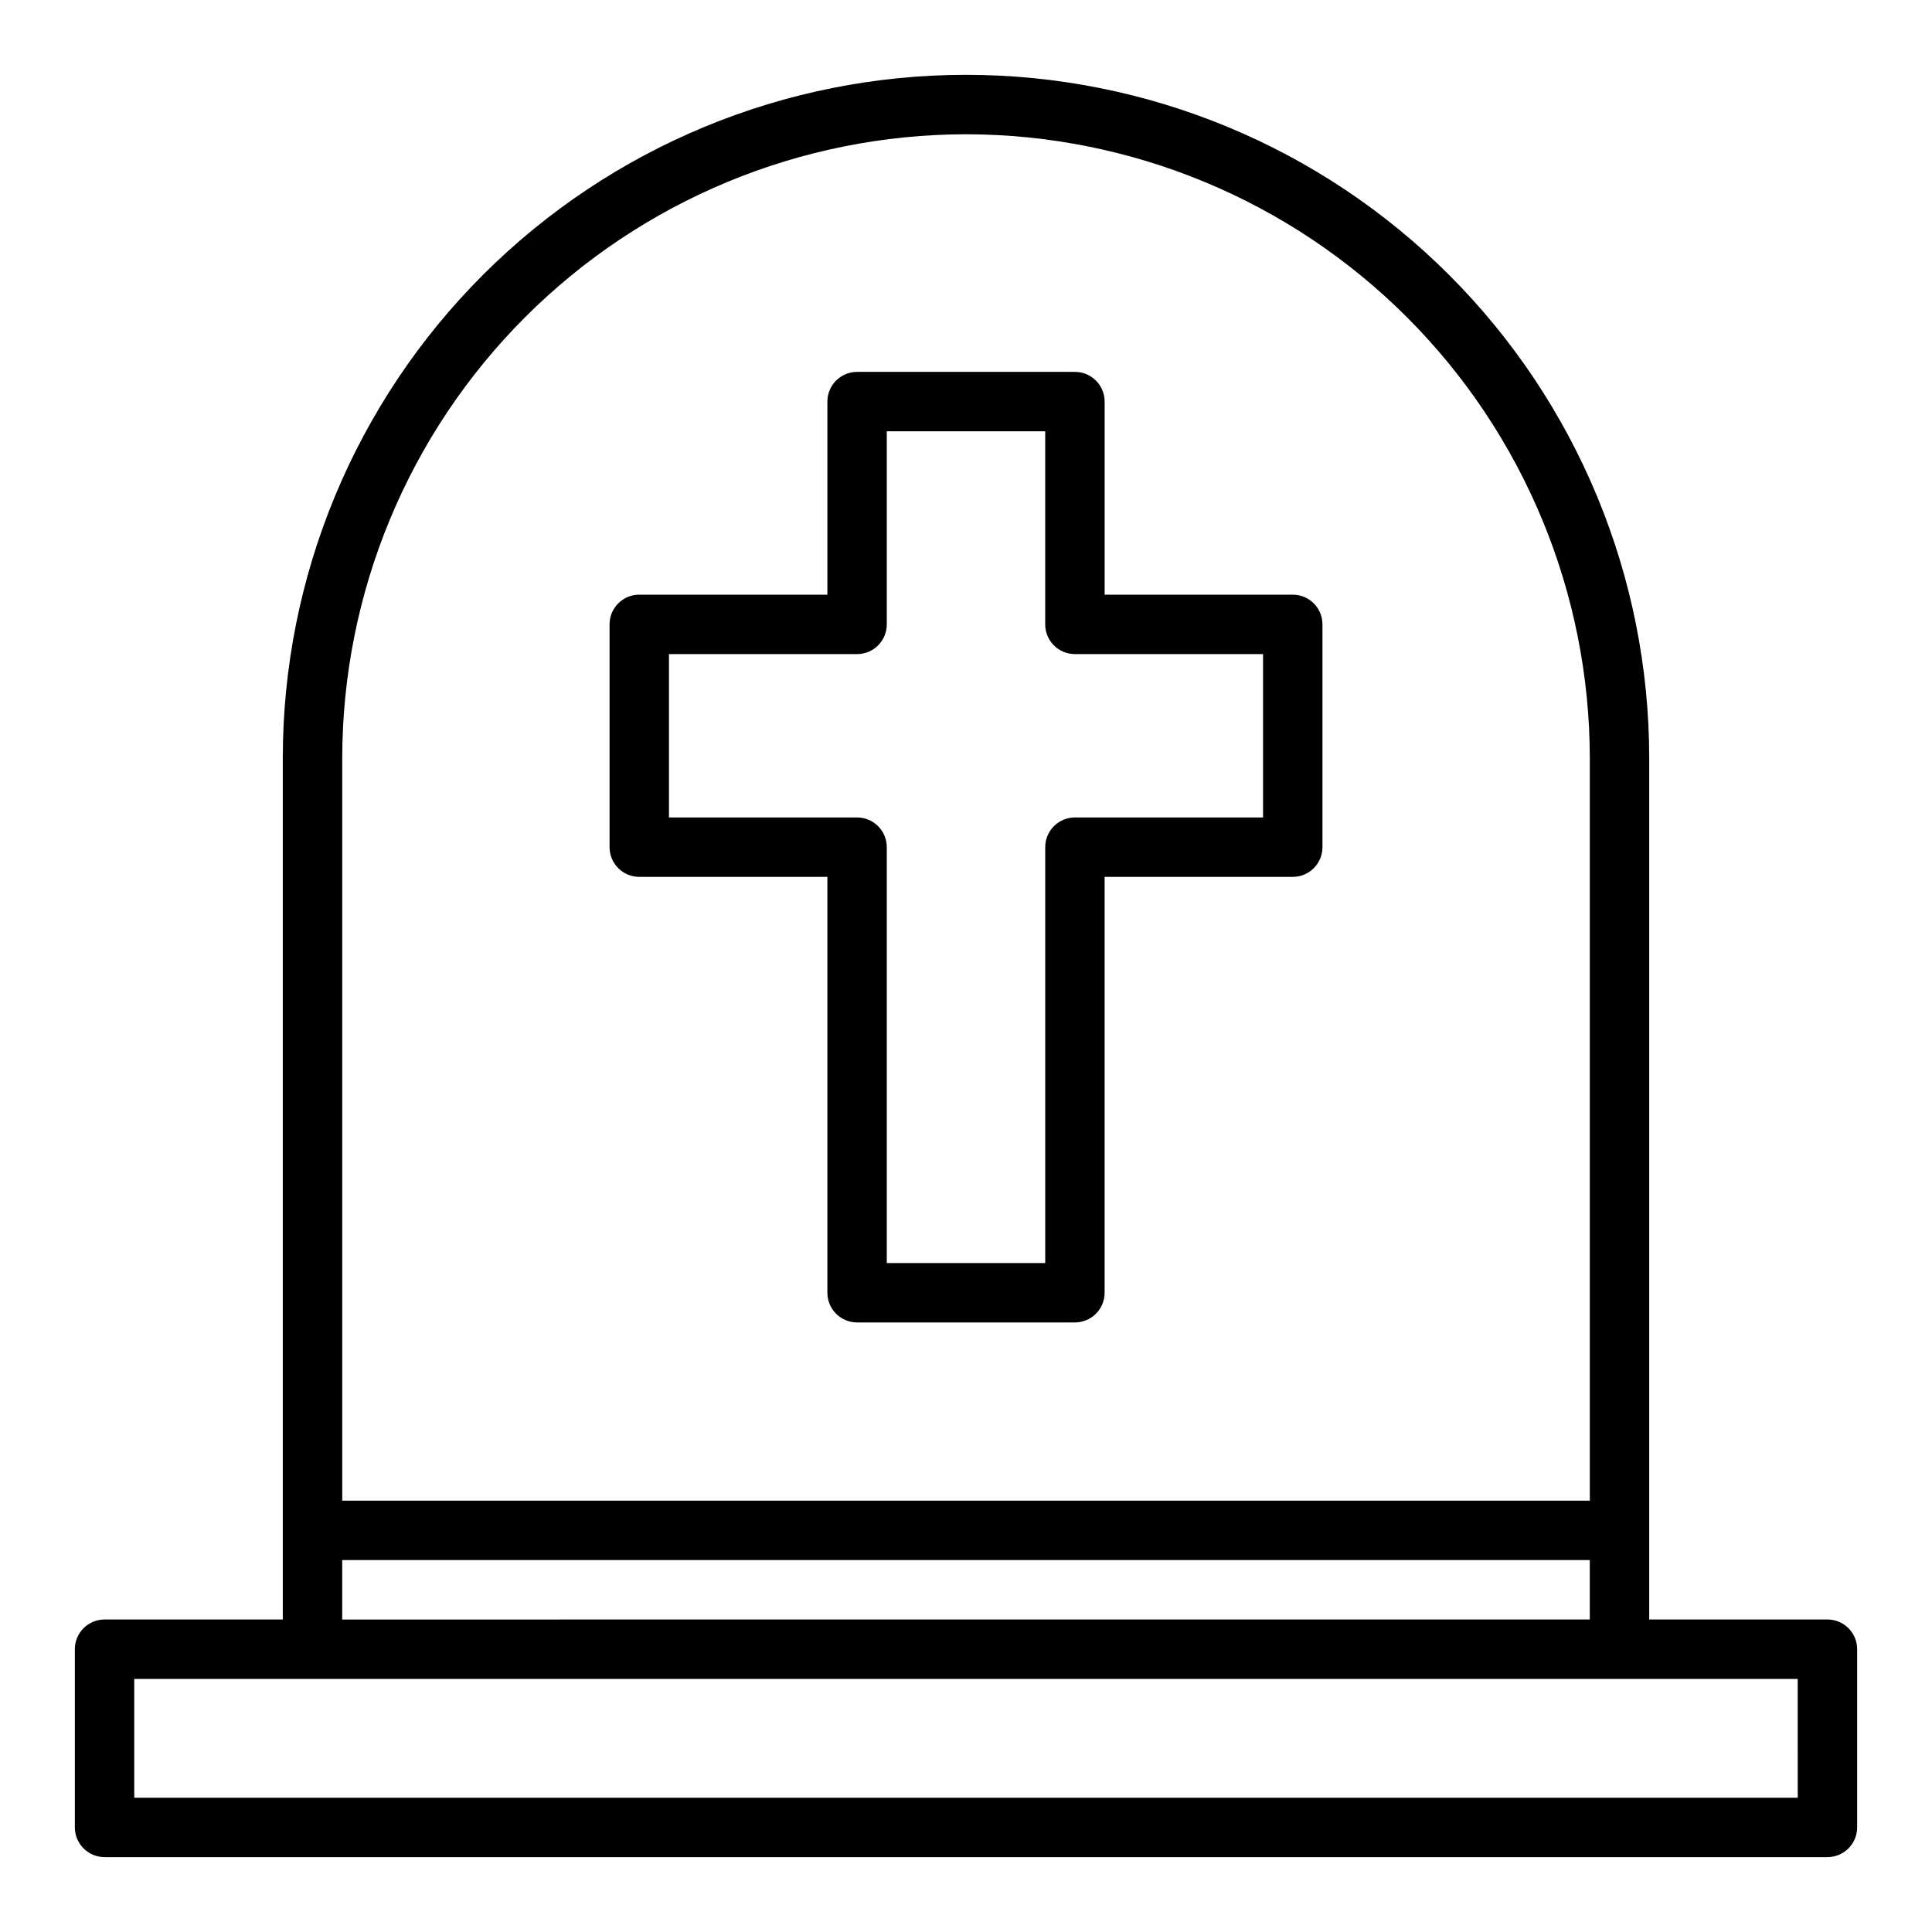
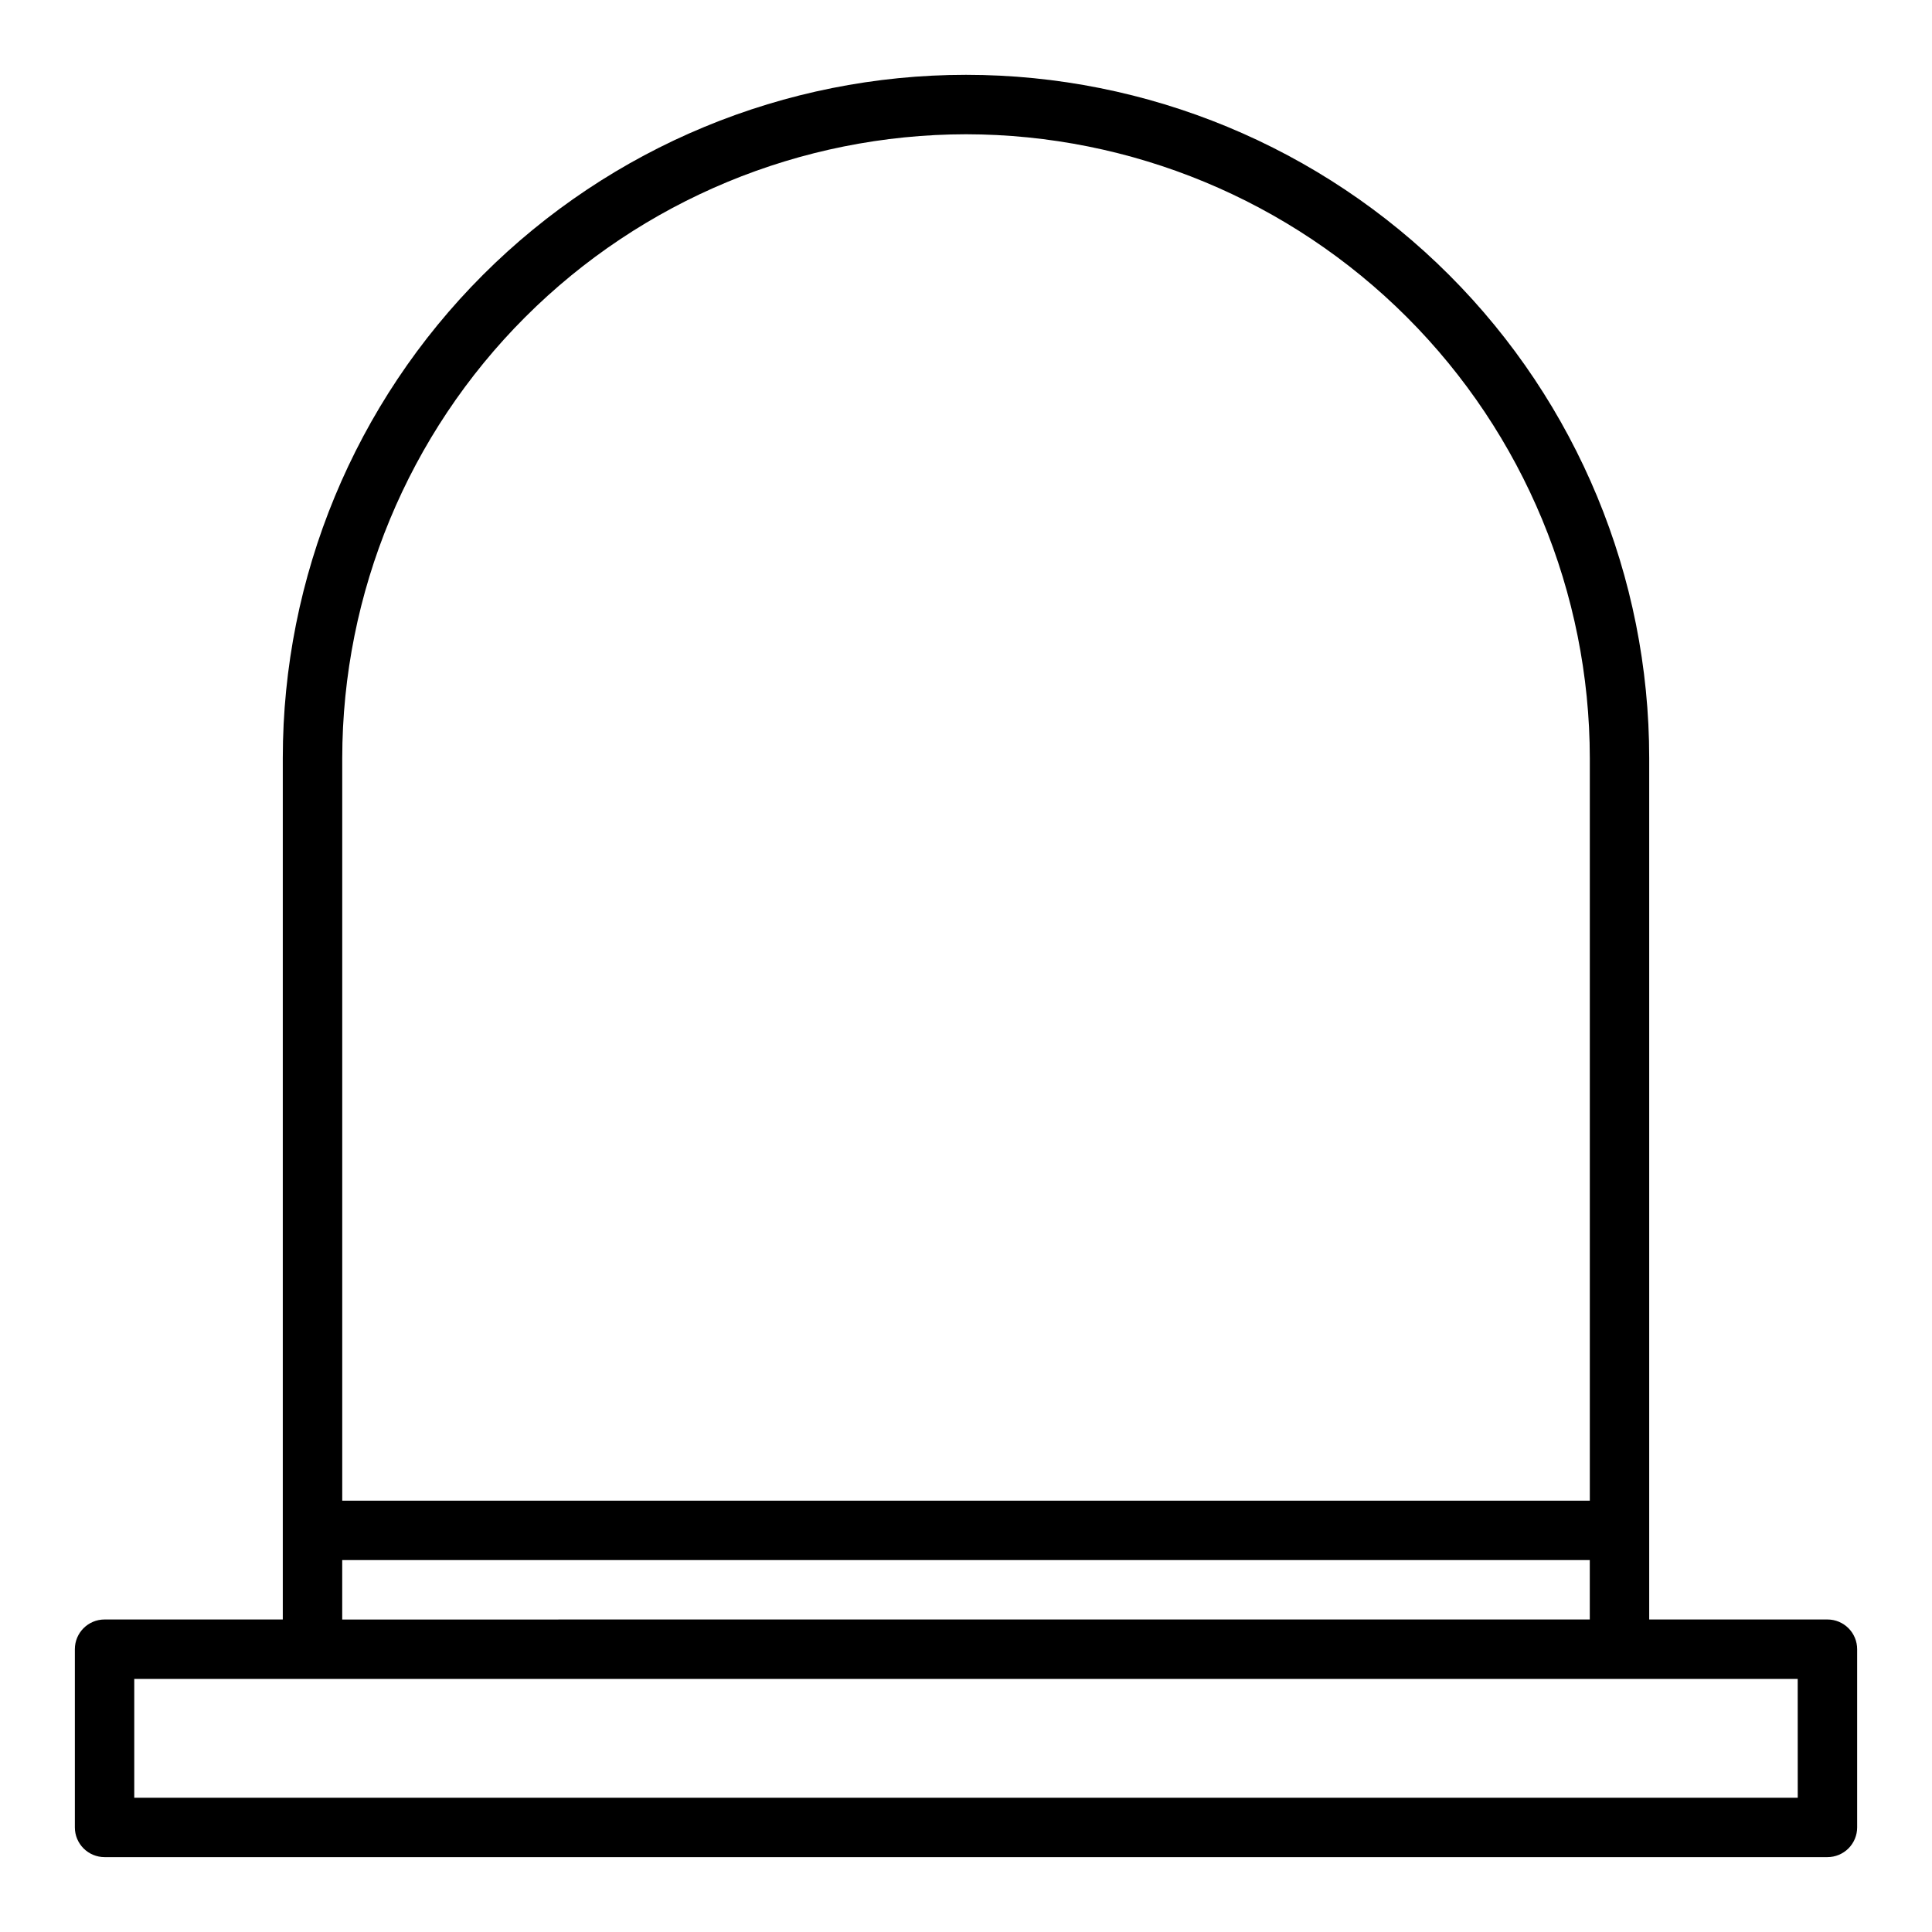
<svg xmlns="http://www.w3.org/2000/svg" fill="#000000" width="800px" height="800px" version="1.1" viewBox="144 144 512 512">
  <g>
    <path d="m628.29 573.18h-47.234v-228.29c0-48.02-19.074-94.07-53.031-128.03-33.953-33.953-80.004-53.031-128.02-53.031s-94.074 19.078-128.03 53.031c-33.957 33.957-53.031 80.008-53.031 128.03v228.29h-47.23c-4.348 0-7.875 3.523-7.875 7.871v47.234c0 2.086 0.832 4.09 2.309 5.566 1.477 1.473 3.477 2.305 5.566 2.305h456.58c2.086 0 4.09-0.832 5.566-2.305 1.473-1.477 2.305-3.481 2.305-5.566v-47.234c0-2.086-0.832-4.09-2.305-5.566-1.477-1.477-3.481-2.305-5.566-2.305zm-228.29-393.6c43.828 0.051 85.844 17.484 116.84 48.473 30.992 30.992 48.426 73.012 48.477 116.84v196.8h-330.62v-196.8c0.047-43.828 17.48-85.848 48.473-116.84 30.992-30.988 73.012-48.422 116.84-48.473zm-165.31 377.86h330.62v15.742l-330.62 0.004zm385.73 62.977h-440.84v-31.488h440.83z" />
-     <path d="m313.41 376.38h49.855v110.21c0 2.09 0.828 4.09 2.305 5.566 1.477 1.477 3.477 2.305 5.566 2.305h57.727-0.004c2.09 0 4.094-0.828 5.566-2.305 1.477-1.477 2.309-3.477 2.309-5.566v-110.21h49.859c2.09 0 4.09-0.828 5.566-2.305s2.305-3.481 2.305-5.566v-59.043c0-2.086-0.828-4.09-2.305-5.566-1.477-1.477-3.477-2.305-5.566-2.305h-49.852v-51.168c0-2.086-0.832-4.09-2.309-5.566-1.473-1.477-3.477-2.305-5.566-2.305h-57.73c-4.348 0-7.871 3.523-7.871 7.871v51.168h-49.855c-4.348 0-7.871 3.523-7.871 7.871v59.043c0 2.086 0.828 4.09 2.305 5.566 1.477 1.477 3.481 2.305 5.566 2.305zm7.871-59.039h49.855c2.086 0 4.09-0.832 5.566-2.309 1.477-1.477 2.305-3.477 2.305-5.566v-51.168h41.98v51.168c0 2.09 0.832 4.09 2.305 5.566 1.477 1.477 3.481 2.309 5.566 2.309h49.863v43.293h-49.855c-4.344 0-7.871 3.527-7.871 7.875v110.21h-41.988v-110.21c0-2.09-0.828-4.09-2.305-5.566-1.477-1.477-3.481-2.309-5.566-2.309h-49.855z" />
  </g>
</svg>